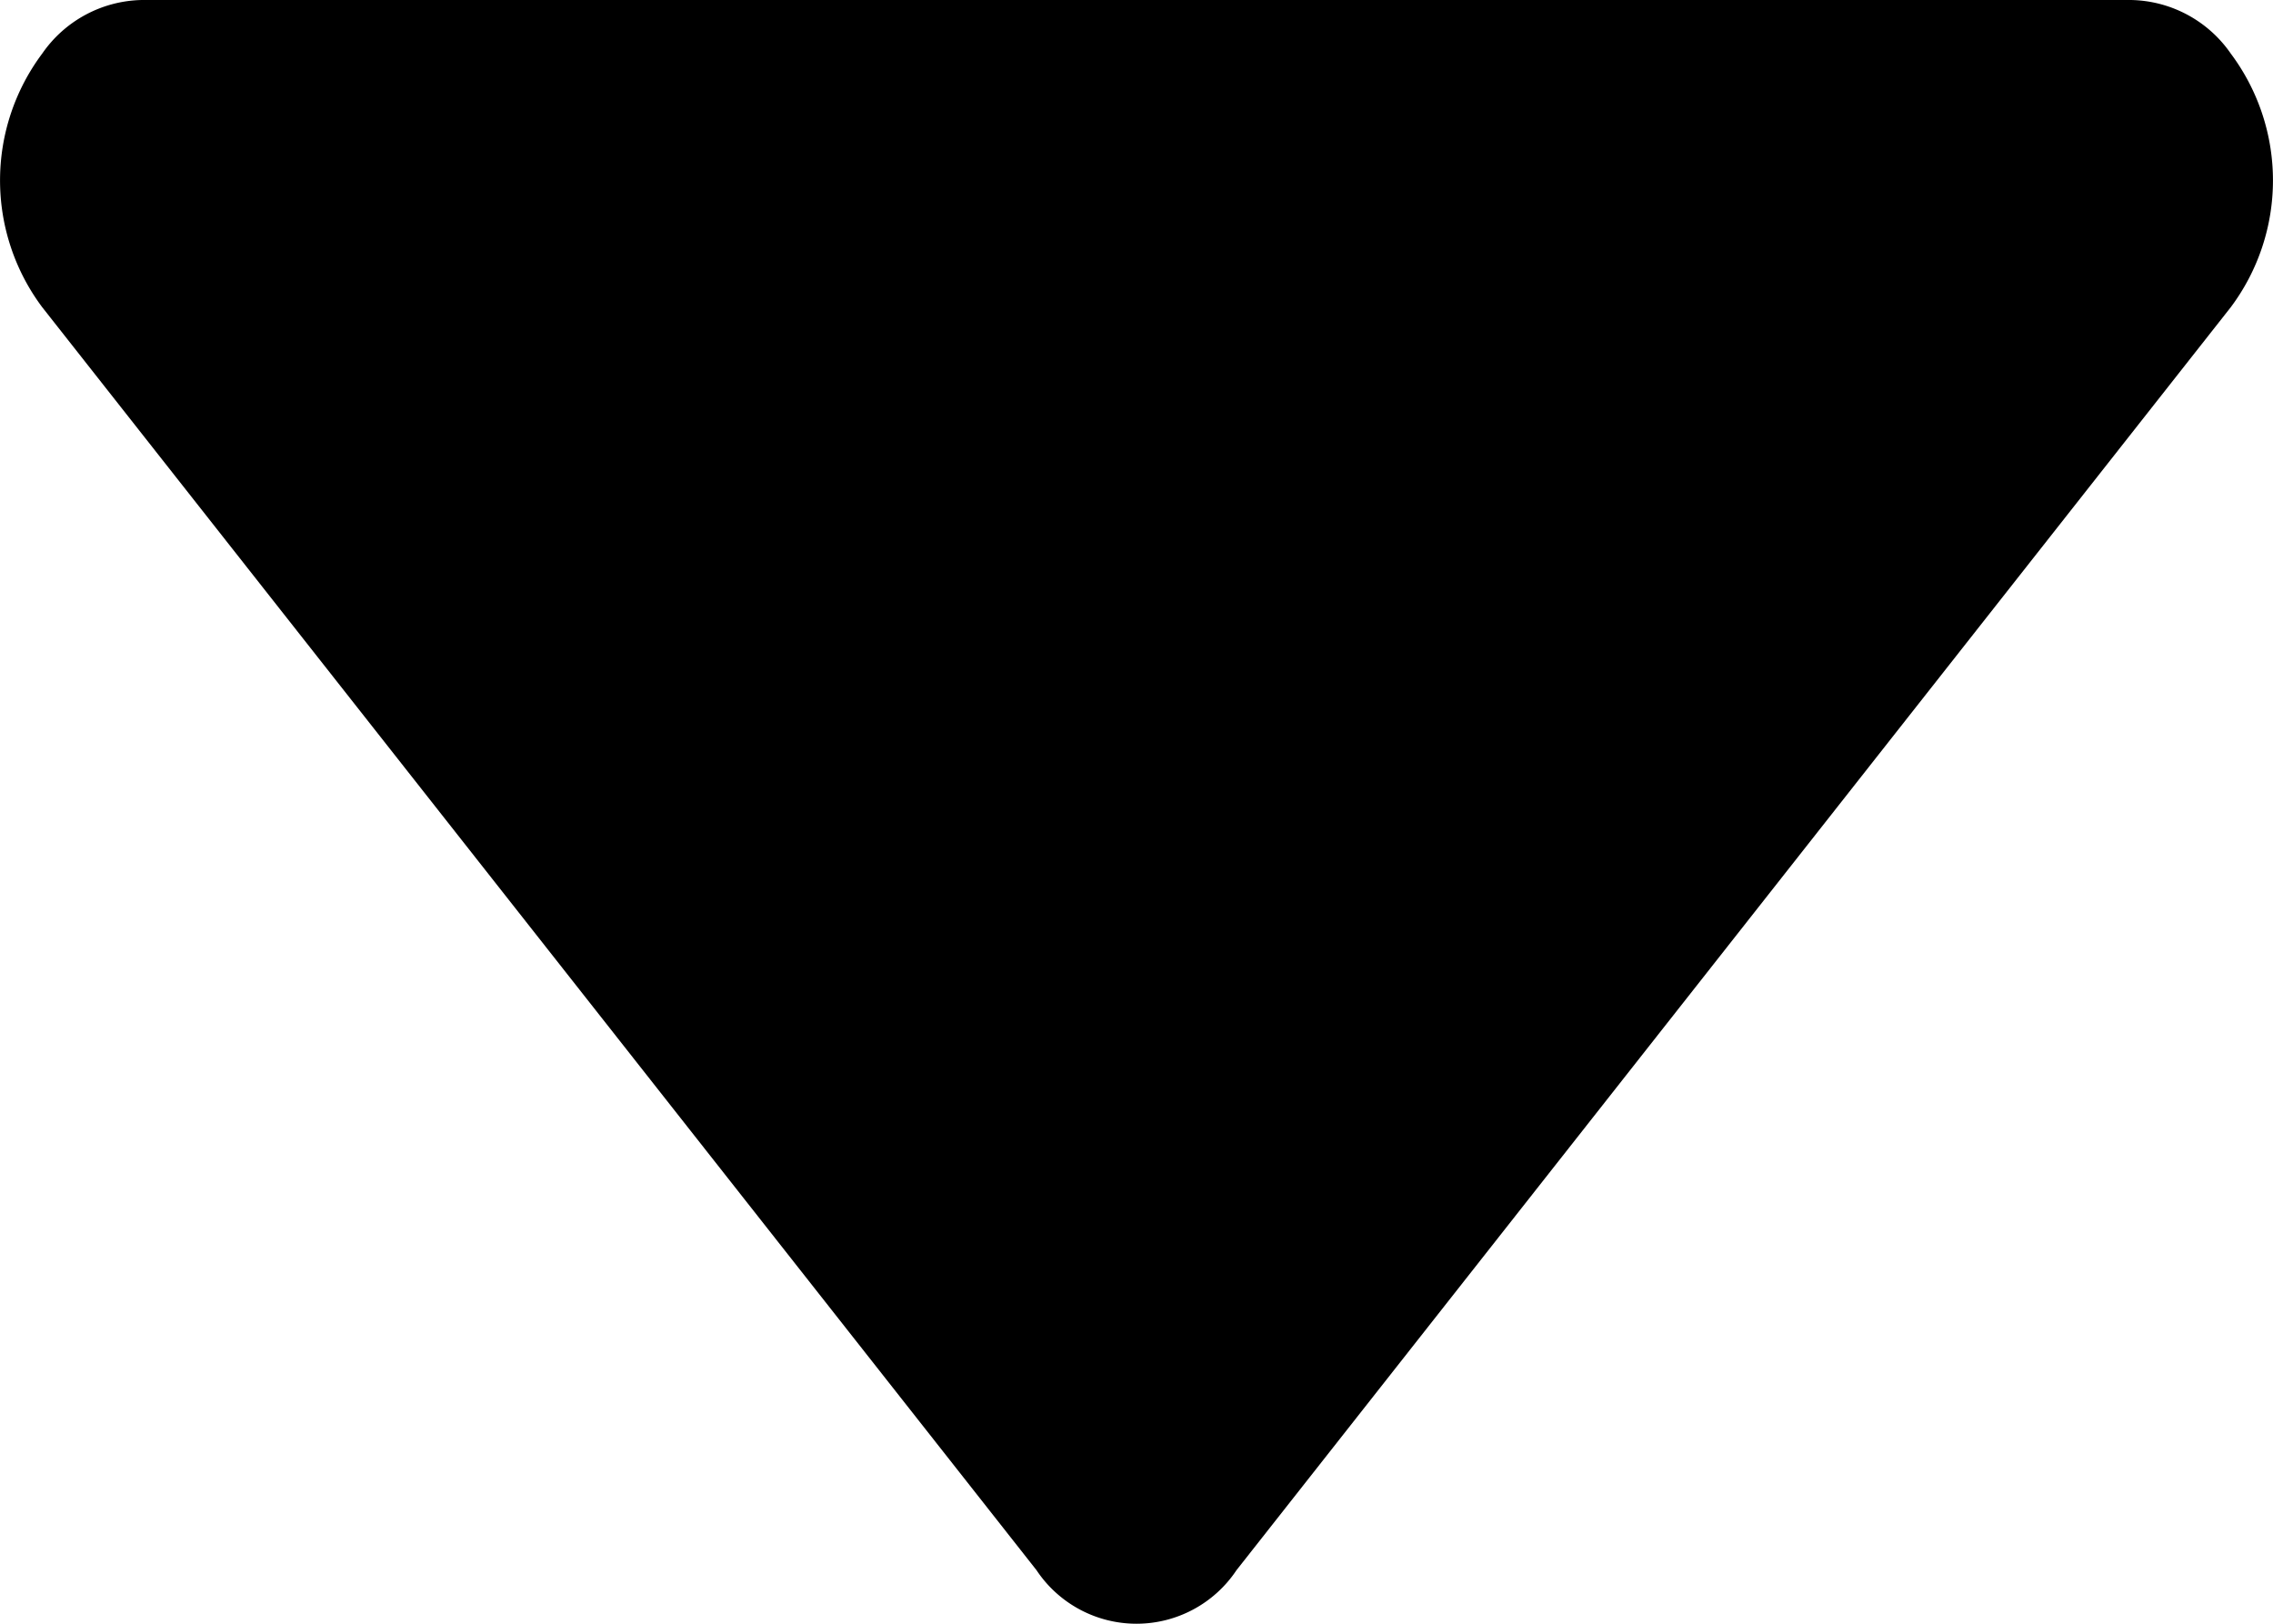
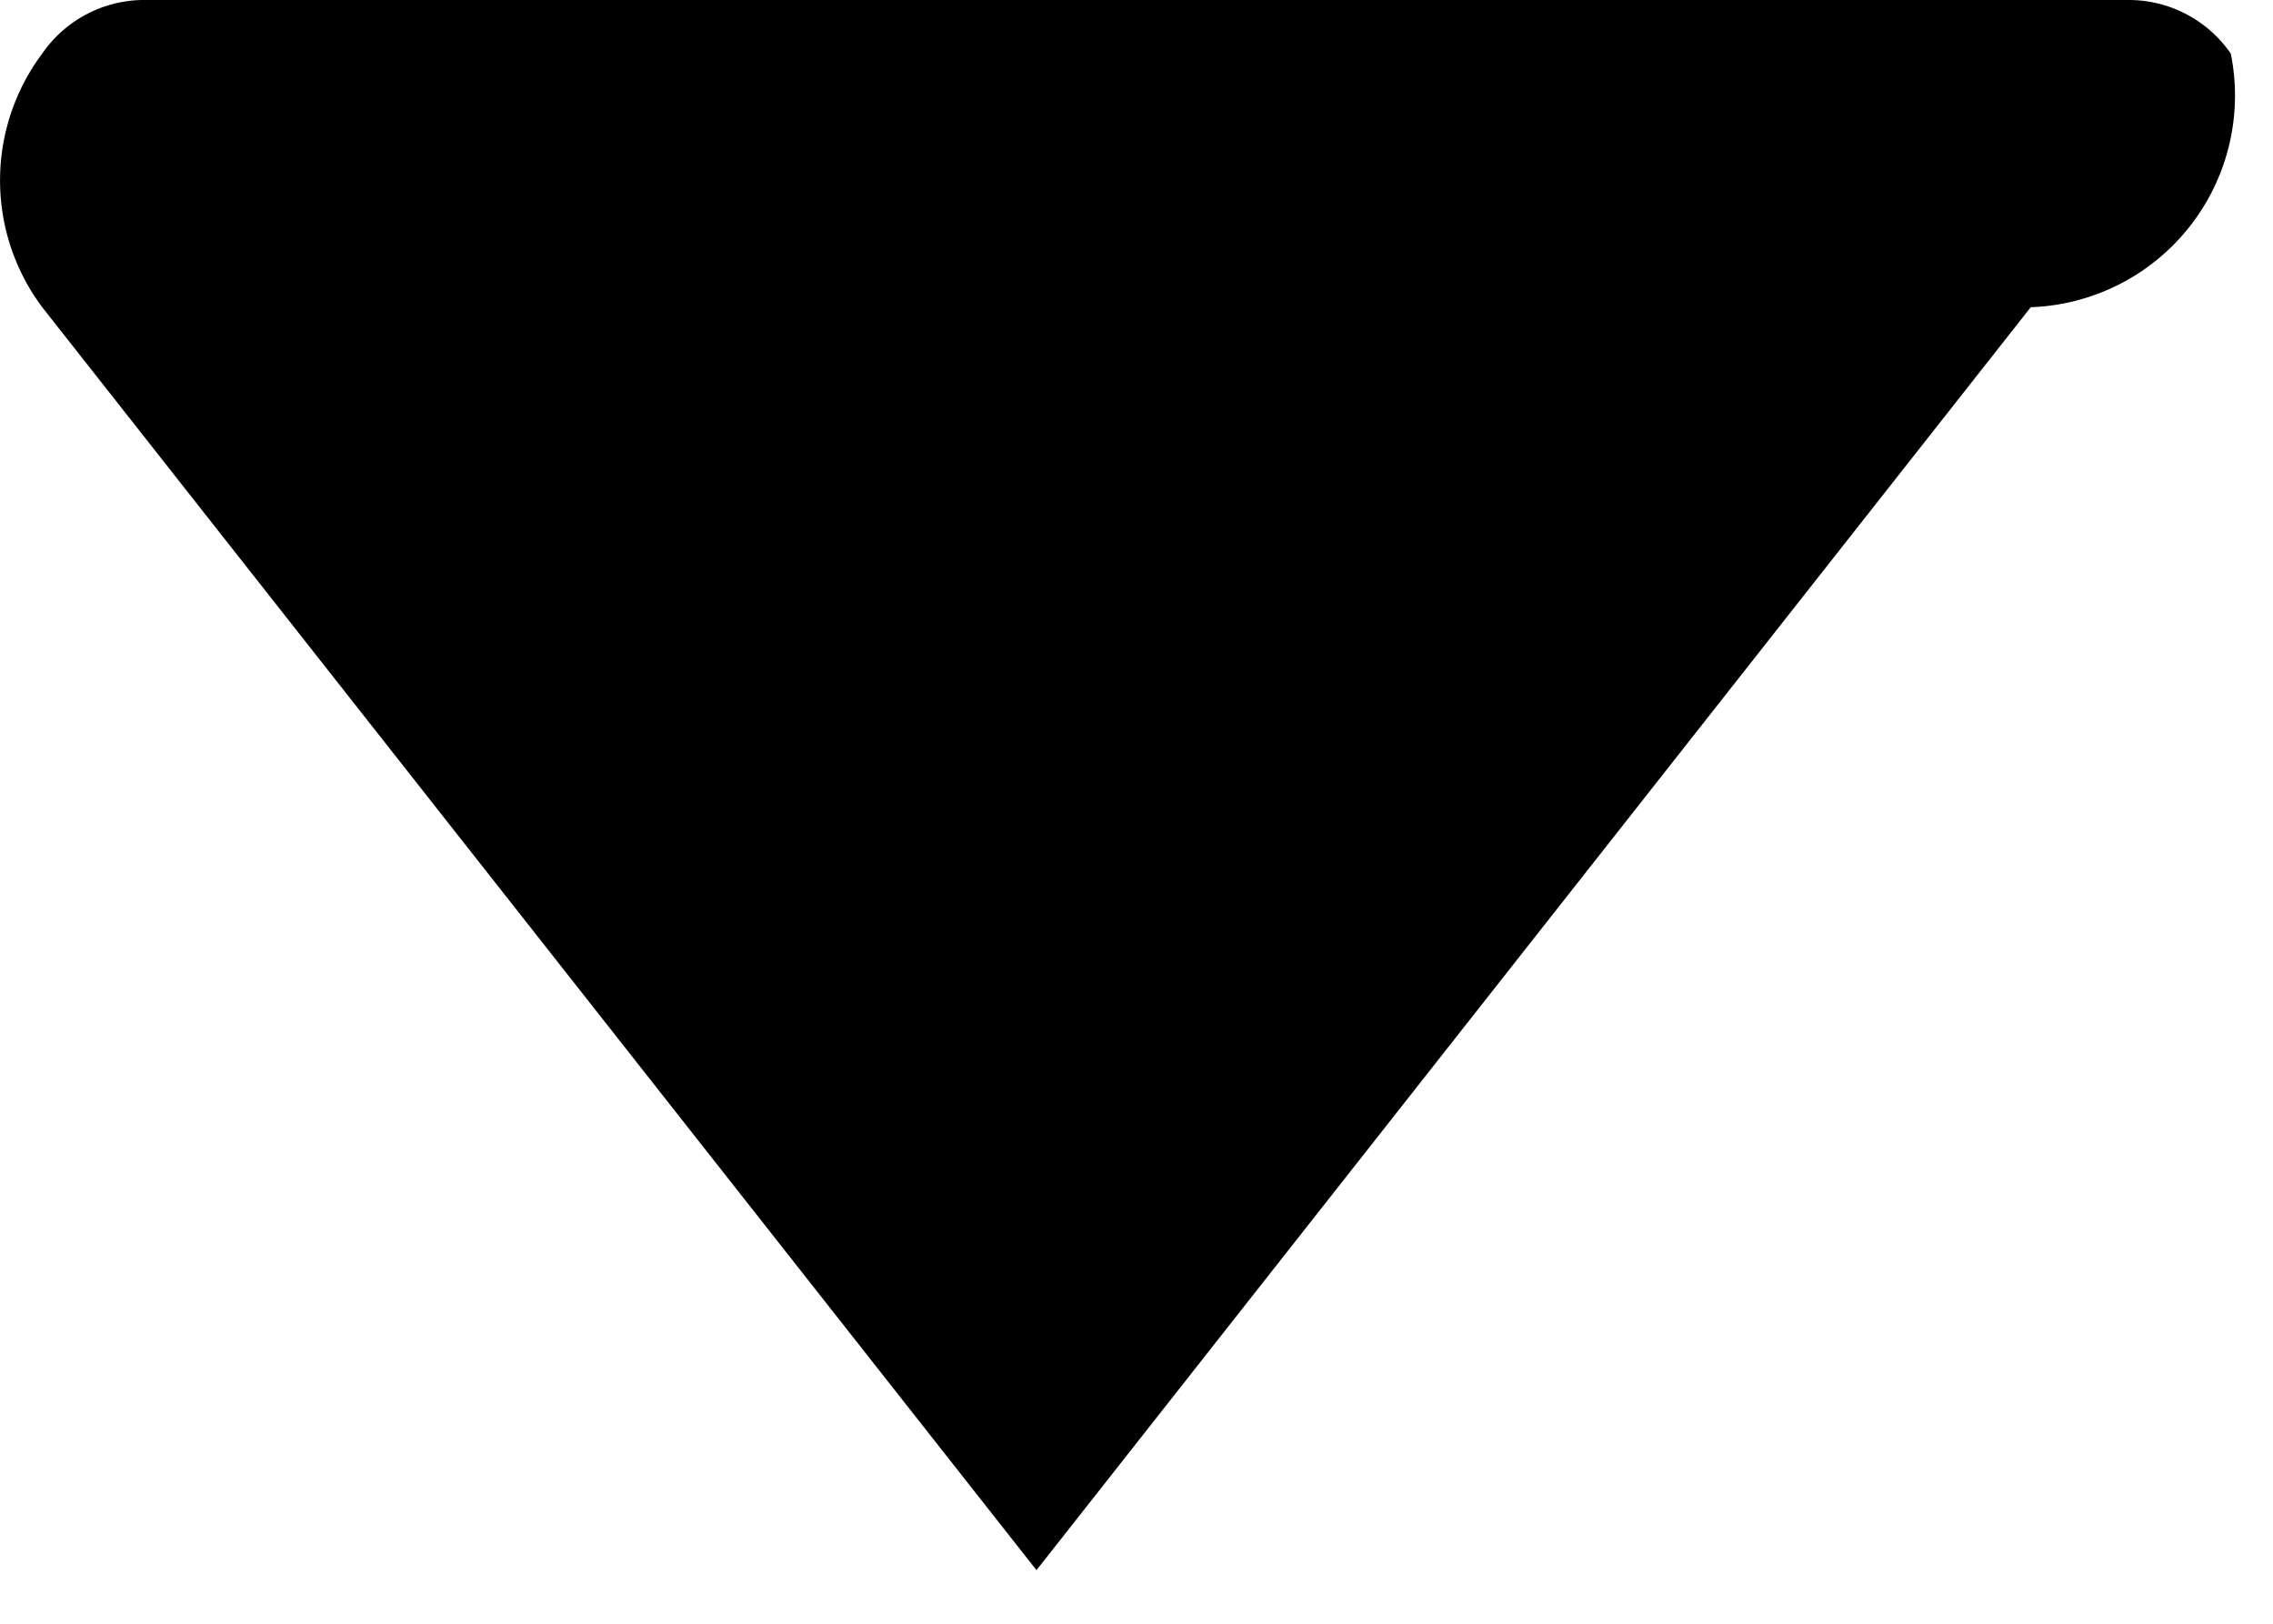
<svg xmlns="http://www.w3.org/2000/svg" width="7" height="5" viewBox="0 0 7 5">
  <defs>
    <style>
      .style-icon-carret {
        fill-rule: evenodd;
      }
    </style>
  </defs>
-   <path id="icon-carret" class="style-icon-carret" d="M654.87,426.165a0.382,0.382,0,0,0-.308-0.165h-6.125a0.382,0.382,0,0,0-.307.165,0.652,0.652,0,0,0,0,.781l3.062,3.889a0.37,0.37,0,0,0,.616,0l3.062-3.889A0.652,0.652,0,0,0,654.87,426.165Z" transform="translate(-648 -426)" />
+   <path id="icon-carret" class="style-icon-carret" d="M654.87,426.165a0.382,0.382,0,0,0-.308-0.165h-6.125a0.382,0.382,0,0,0-.307.165,0.652,0.652,0,0,0,0,.781l3.062,3.889l3.062-3.889A0.652,0.652,0,0,0,654.87,426.165Z" transform="translate(-648 -426)" />
</svg>